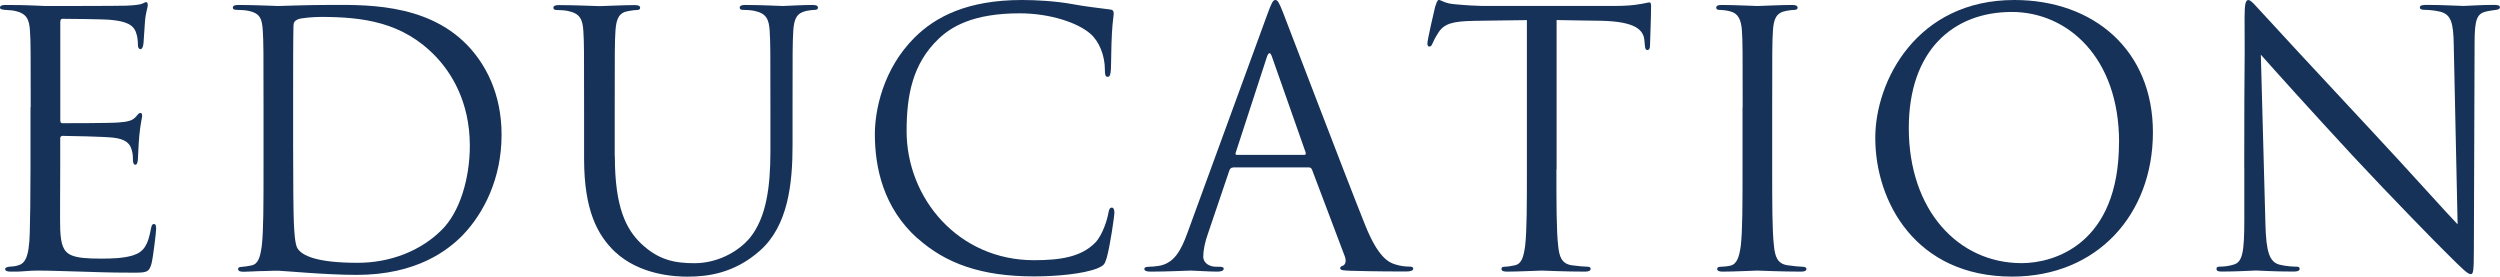
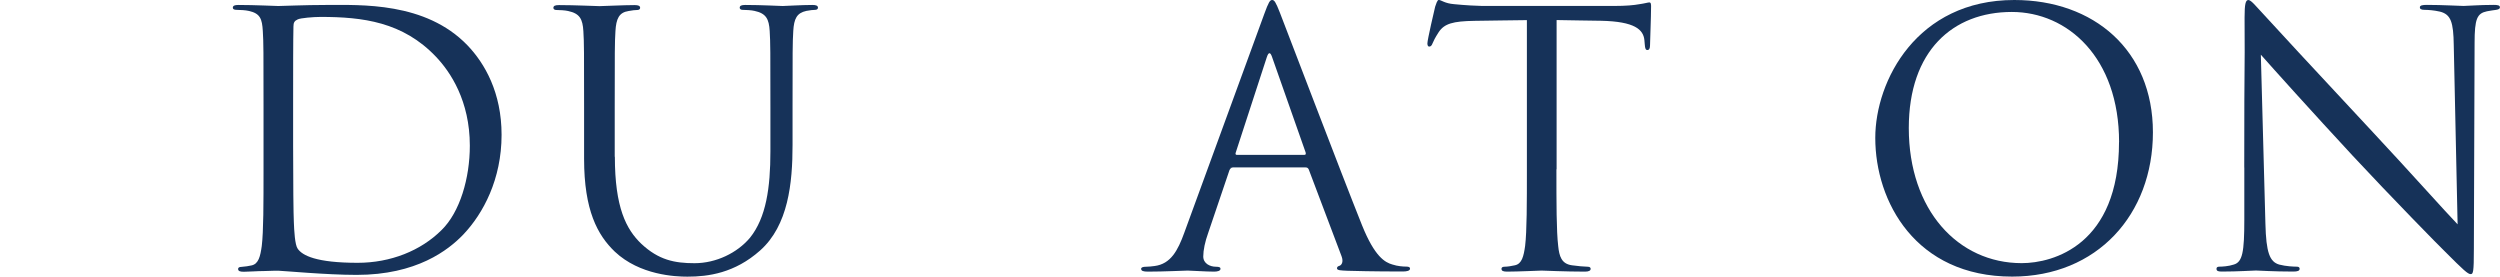
<svg xmlns="http://www.w3.org/2000/svg" id="_レイヤー_2" viewBox="0 0 382.69 42.34">
  <defs>
    <style>.cls-1{fill:#163259;stroke-width:0px;}</style>
  </defs>
  <g id="design">
-     <path class="cls-1" d="M4.7,16.42c0-8.42,0-9.94-.11-11.67-.11-1.84-.54-2.7-2.32-3.08-.38-.11-1.08-.11-1.57-.16-.38-.05-.7-.11-.7-.32,0-.32.27-.43.86-.43,1.24,0,2.7,0,6.1.16.38,0,11.12,0,12.37-.05,1.19-.05,2.16-.16,2.48-.32s.43-.22.59-.22.22.22.22.49c0,.38-.32,1.03-.43,2.54-.05.81-.11,1.84-.22,3.24-.05.54-.22.92-.43.92-.32,0-.43-.27-.43-.7,0-.7-.11-1.35-.27-1.78-.38-1.24-1.51-1.78-3.89-2-.92-.11-6.8-.16-7.4-.16-.22,0-.32.16-.32.54v14.9c0,.38.05.54.32.54.7,0,7.34,0,8.59-.11,1.46-.11,2.16-.27,2.7-.92.27-.32.43-.54.65-.54.16,0,.27.11.27.43s-.27,1.24-.43,3.02c-.16,1.67-.16,2.92-.22,3.67-.05.54-.16.81-.38.81-.32,0-.38-.43-.38-.86,0-.49-.05-1.03-.22-1.51-.22-.81-.86-1.57-2.81-1.78-1.46-.16-6.8-.27-7.72-.27-.27,0-.38.16-.38.38v4.75c0,1.84-.05,8.1,0,9.23.11,2.21.43,3.4,1.78,3.94.92.38,2.38.49,4.48.49,1.62,0,3.4-.05,4.86-.49,1.73-.54,2.32-1.67,2.75-4,.11-.59.22-.81.49-.81.32,0,.32.43.32.81,0,.43-.43,4.1-.7,5.24-.38,1.4-.81,1.4-2.92,1.4-4,0-5.78-.11-7.88-.16-2.16-.05-4.64-.16-6.75-.16-1.3,0-2.59.22-4,.16-.59,0-.86-.11-.86-.43,0-.16.27-.27.59-.32.54-.05.86-.05,1.24-.16,1.13-.27,1.84-1.03,1.94-5.08.05-2.11.11-4.86.11-9.67v-9.5Z" />
    <path class="cls-1" d="M40.34,16.42c0-8.42,0-9.94-.11-11.67-.11-1.84-.38-2.7-2.16-3.08-.43-.11-1.35-.16-1.84-.16-.38,0-.59-.11-.59-.32,0-.32.27-.43.86-.43,2.43,0,5.83.16,6.1.16.65,0,4.05-.16,7.29-.16,5.35,0,15.23-.49,21.65,6.16,2.7,2.81,5.24,7.29,5.24,13.72,0,6.8-2.81,12.04-5.83,15.23-2.32,2.43-7.18,6.21-16.36,6.21-2.32,0-5.18-.16-7.51-.32-2.38-.16-4.21-.32-4.48-.32-.11,0-1.03,0-2.16.05-1.08,0-2.32.11-3.13.11-.59,0-.86-.11-.86-.43,0-.16.11-.32.54-.32.59-.05,1.03-.11,1.51-.22,1.08-.22,1.35-1.4,1.57-2.97.27-2.27.27-6.53.27-11.72v-9.5ZM44.87,22.25c0,5.72.05,10.69.11,11.72.05,1.35.16,3.51.59,4.1.7,1.03,2.81,2.16,9.18,2.16,5.02,0,9.67-1.84,12.85-5.02,2.81-2.75,4.32-7.94,4.32-12.91,0-6.86-2.97-11.29-5.18-13.61-5.08-5.35-11.23-6.1-17.66-6.1-1.08,0-3.08.16-3.51.38-.49.22-.65.49-.65,1.08-.05,1.84-.05,7.34-.05,11.5v6.7Z" />
    <path class="cls-1" d="M94.12,23.98c0,7.78,1.73,11.12,4.05,13.34,2.65,2.48,5.08,2.97,8.15,2.97,3.29,0,6.53-1.57,8.48-3.89,2.48-3.08,3.13-7.67,3.13-13.23v-6.75c0-8.42,0-9.94-.11-11.67-.11-1.84-.54-2.7-2.32-3.08-.43-.11-1.35-.16-1.84-.16-.22,0-.43-.11-.43-.32,0-.32.27-.43.86-.43,2.43,0,5.4.16,5.72.16.38,0,2.92-.16,4.54-.16.59,0,.86.11.86.43,0,.22-.22.32-.43.32-.38,0-.7.05-1.35.16-1.46.32-1.89,1.19-2,3.08-.11,1.73-.11,3.24-.11,11.67v5.78c0,5.83-.65,12.31-4.97,16.15-3.89,3.46-7.94,4-11.12,4-1.84,0-7.29-.22-11.12-3.83-2.65-2.54-4.7-6.32-4.7-14.2v-7.88c0-8.42,0-9.94-.11-11.67-.11-1.84-.54-2.7-2.32-3.08-.43-.11-1.35-.16-1.84-.16-.22,0-.43-.11-.43-.32,0-.32.27-.43.86-.43,2.43,0,5.72.16,6.21.16s3.73-.16,5.35-.16c.59,0,.86.11.86.43,0,.22-.22.32-.43.32-.38,0-.7.05-1.35.16-1.46.22-1.89,1.19-2,3.08-.11,1.73-.11,3.24-.11,11.67v7.56Z" />
-     <path class="cls-1" d="M140.45,36.5c-5.24-4.7-6.53-10.85-6.53-15.98,0-3.62,1.24-9.94,6.05-14.74,3.24-3.24,8.15-5.78,16.47-5.78,2.16,0,5.18.16,7.83.65,2.05.38,3.73.54,5.72.81.38.05.49.27.49.59,0,.43-.16,1.08-.27,3.02-.11,1.78-.11,4.75-.16,5.56-.05.81-.16,1.13-.49,1.13-.38,0-.43-.38-.43-1.13,0-2.11-.86-4.32-2.27-5.51-1.89-1.62-6.05-3.08-10.8-3.08-7.18,0-10.53,2.11-12.42,3.94-3.94,3.78-4.86,8.59-4.86,14.09,0,10.31,7.94,19.76,19.49,19.76,4.05,0,7.24-.49,9.4-2.7,1.13-1.19,1.84-3.56,2-4.54.11-.59.22-.81.54-.81.27,0,.38.38.38.81,0,.38-.65,5.08-1.19,6.91-.32,1.03-.43,1.13-1.4,1.57-2.16.86-6.26,1.24-9.72,1.24-8.1,0-13.55-2-17.82-5.83Z" />
-     <path class="cls-1" d="M188.73,25.65c-.27,0-.43.16-.54.43l-3.24,9.56c-.49,1.35-.76,2.65-.76,3.62,0,1.08,1.03,1.57,1.94,1.57h.49c.54,0,.7.11.7.32,0,.32-.49.43-.97.43-1.3,0-3.46-.16-4.05-.16s-3.56.16-6.1.16c-.7,0-1.03-.11-1.03-.43,0-.22.27-.32.76-.32.38,0,.86-.05,1.3-.11,2.48-.32,3.56-2.38,4.54-5.08l12.26-33.53c.65-1.78.86-2.11,1.19-2.11s.54.27,1.19,1.94c.81,2.05,9.29,24.35,12.58,32.56,1.94,4.81,3.51,5.67,4.64,5.99.81.27,1.67.32,2.11.32.32,0,.59.05.59.32,0,.32-.49.43-1.08.43-.81,0-4.75,0-8.48-.11-1.03-.05-1.62-.05-1.62-.38,0-.22.16-.32.38-.38.32-.11.65-.59.32-1.46l-5.02-13.28c-.11-.22-.22-.32-.49-.32h-11.61ZM199.64,23.71c.27,0,.27-.16.22-.38l-5.13-14.58c-.27-.81-.54-.81-.81,0l-4.75,14.58c-.11.27,0,.38.16.38h10.31Z" />
+     <path class="cls-1" d="M188.73,25.65c-.27,0-.43.16-.54.43l-3.24,9.56c-.49,1.35-.76,2.65-.76,3.62,0,1.08,1.03,1.57,1.94,1.57c.54,0,.7.11.7.32,0,.32-.49.43-.97.43-1.3,0-3.46-.16-4.05-.16s-3.56.16-6.1.16c-.7,0-1.03-.11-1.03-.43,0-.22.27-.32.76-.32.38,0,.86-.05,1.3-.11,2.48-.32,3.56-2.38,4.54-5.08l12.26-33.53c.65-1.78.86-2.11,1.19-2.11s.54.27,1.19,1.94c.81,2.05,9.29,24.35,12.58,32.56,1.94,4.81,3.51,5.67,4.64,5.99.81.27,1.67.32,2.11.32.32,0,.59.05.59.32,0,.32-.49.43-1.08.43-.81,0-4.75,0-8.48-.11-1.03-.05-1.62-.05-1.62-.38,0-.22.16-.32.38-.38.32-.11.65-.59.32-1.46l-5.02-13.28c-.11-.22-.22-.32-.49-.32h-11.61ZM199.64,23.71c.27,0,.27-.16.22-.38l-5.13-14.58c-.27-.81-.54-.81-.81,0l-4.75,14.58c-.11.27,0,.38.16.38h10.31Z" />
    <path class="cls-1" d="M238.25,25.92c0,5.18,0,9.45.27,11.72.16,1.57.49,2.75,2.11,2.97.76.11,1.94.22,2.43.22.32,0,.43.16.43.32,0,.27-.27.43-.86.43-2.97,0-6.37-.16-6.64-.16s-3.67.16-5.29.16c-.59,0-.86-.11-.86-.43,0-.16.11-.32.43-.32.49,0,1.13-.11,1.62-.22,1.08-.22,1.35-1.4,1.57-2.97.27-2.27.27-6.53.27-11.72V3.08c-2.65.05-5.35.05-7.99.11-3.35.05-4.64.43-5.51,1.73-.59.92-.76,1.3-.92,1.67-.16.43-.32.54-.54.54-.16,0-.27-.16-.27-.49,0-.54,1.08-5.18,1.19-5.62.11-.32.32-1.03.54-1.03.38,0,.92.54,2.38.65,1.57.16,3.62.27,4.27.27h20.25c1.73,0,2.97-.11,3.83-.27.81-.11,1.3-.27,1.51-.27.27,0,.27.32.27.65,0,1.62-.16,5.35-.16,5.94,0,.49-.16.7-.38.7-.27,0-.38-.16-.43-.92,0-.22-.05-.38-.05-.59-.16-1.62-1.46-2.86-6.64-2.97-2.27-.05-4.54-.05-6.8-.11v22.84Z" />
-     <path class="cls-1" d="M266.76,16.42c0-8.42,0-9.94-.11-11.67-.11-1.84-.65-2.75-1.84-3.02-.59-.16-1.3-.22-1.67-.22-.22,0-.43-.11-.43-.32,0-.32.27-.43.86-.43,1.78,0,5.18.16,5.45.16s3.67-.16,5.29-.16c.59,0,.86.11.86.43,0,.22-.22.32-.43.32-.38,0-.7.05-1.35.16-1.46.27-1.89,1.19-2,3.08-.11,1.73-.11,3.24-.11,11.67v9.5c0,5.18,0,9.45.27,11.72.16,1.57.49,2.75,2.11,2.97.76.11,1.89.22,2.21.22.49,0,.65.16.65.32,0,.27-.22.43-.81.43-2.97,0-6.43-.16-6.7-.16s-3.67.16-5.29.16c-.59,0-.86-.11-.86-.43,0-.16.11-.32.59-.32.32,0,.92-.05,1.4-.16,1.08-.22,1.4-1.46,1.62-3.02.27-2.27.27-6.53.27-11.72v-9.5Z" />
    <path class="cls-1" d="M287.06,21.11c0-8.75,6.37-21.11,21.28-21.11,12.15,0,21.22,7.67,21.22,20.25s-8.53,22.09-21.55,22.09c-14.8,0-20.95-11.5-20.95-21.22ZM324.38,21.76c0-12.96-7.88-19.93-16.42-19.93-9.02,0-15.77,5.94-15.77,17.77,0,12.58,7.56,20.68,17.28,20.68,4.86,0,14.9-2.81,14.9-18.52Z" />
    <path class="cls-1" d="M343.54,25.65c0-19.49.11-12.47.05-22.95,0-2.11.16-2.7.59-2.7s1.35,1.19,1.89,1.73c.81.92,8.86,9.61,17.17,18.52,5.35,5.72,11.23,12.31,12.96,14.09l-.59-27.43c-.05-3.51-.43-4.7-2.11-5.13-.97-.22-1.84-.27-2.32-.27-.59,0-.76-.16-.76-.38,0-.32.43-.38,1.08-.38,2.43,0,5.02.16,5.62.16s2.38-.16,4.59-.16c.59,0,.97.05.97.38,0,.22-.22.32-.59.38-.43.05-.76.11-1.4.22-1.51.32-1.89,1.13-1.89,4.86l-.11,31.54c0,3.56-.11,3.83-.49,3.83-.43,0-1.08-.59-3.94-3.46-.59-.54-8.37-8.48-14.09-14.63-6.26-6.75-12.37-13.55-14.09-15.5l.7,25.87c.11,4.43.65,5.83,2.11,6.26,1.03.27,2.21.32,2.7.32.27,0,.43.11.43.32,0,.32-.32.43-.97.43-3.08,0-5.24-.16-5.72-.16s-2.75.16-5.18.16c-.54,0-.86-.05-.86-.43,0-.22.16-.32.43-.32.43,0,1.4-.05,2.21-.32,1.35-.38,1.62-1.94,1.62-6.86v-7.99Z" />
  </g>
</svg>